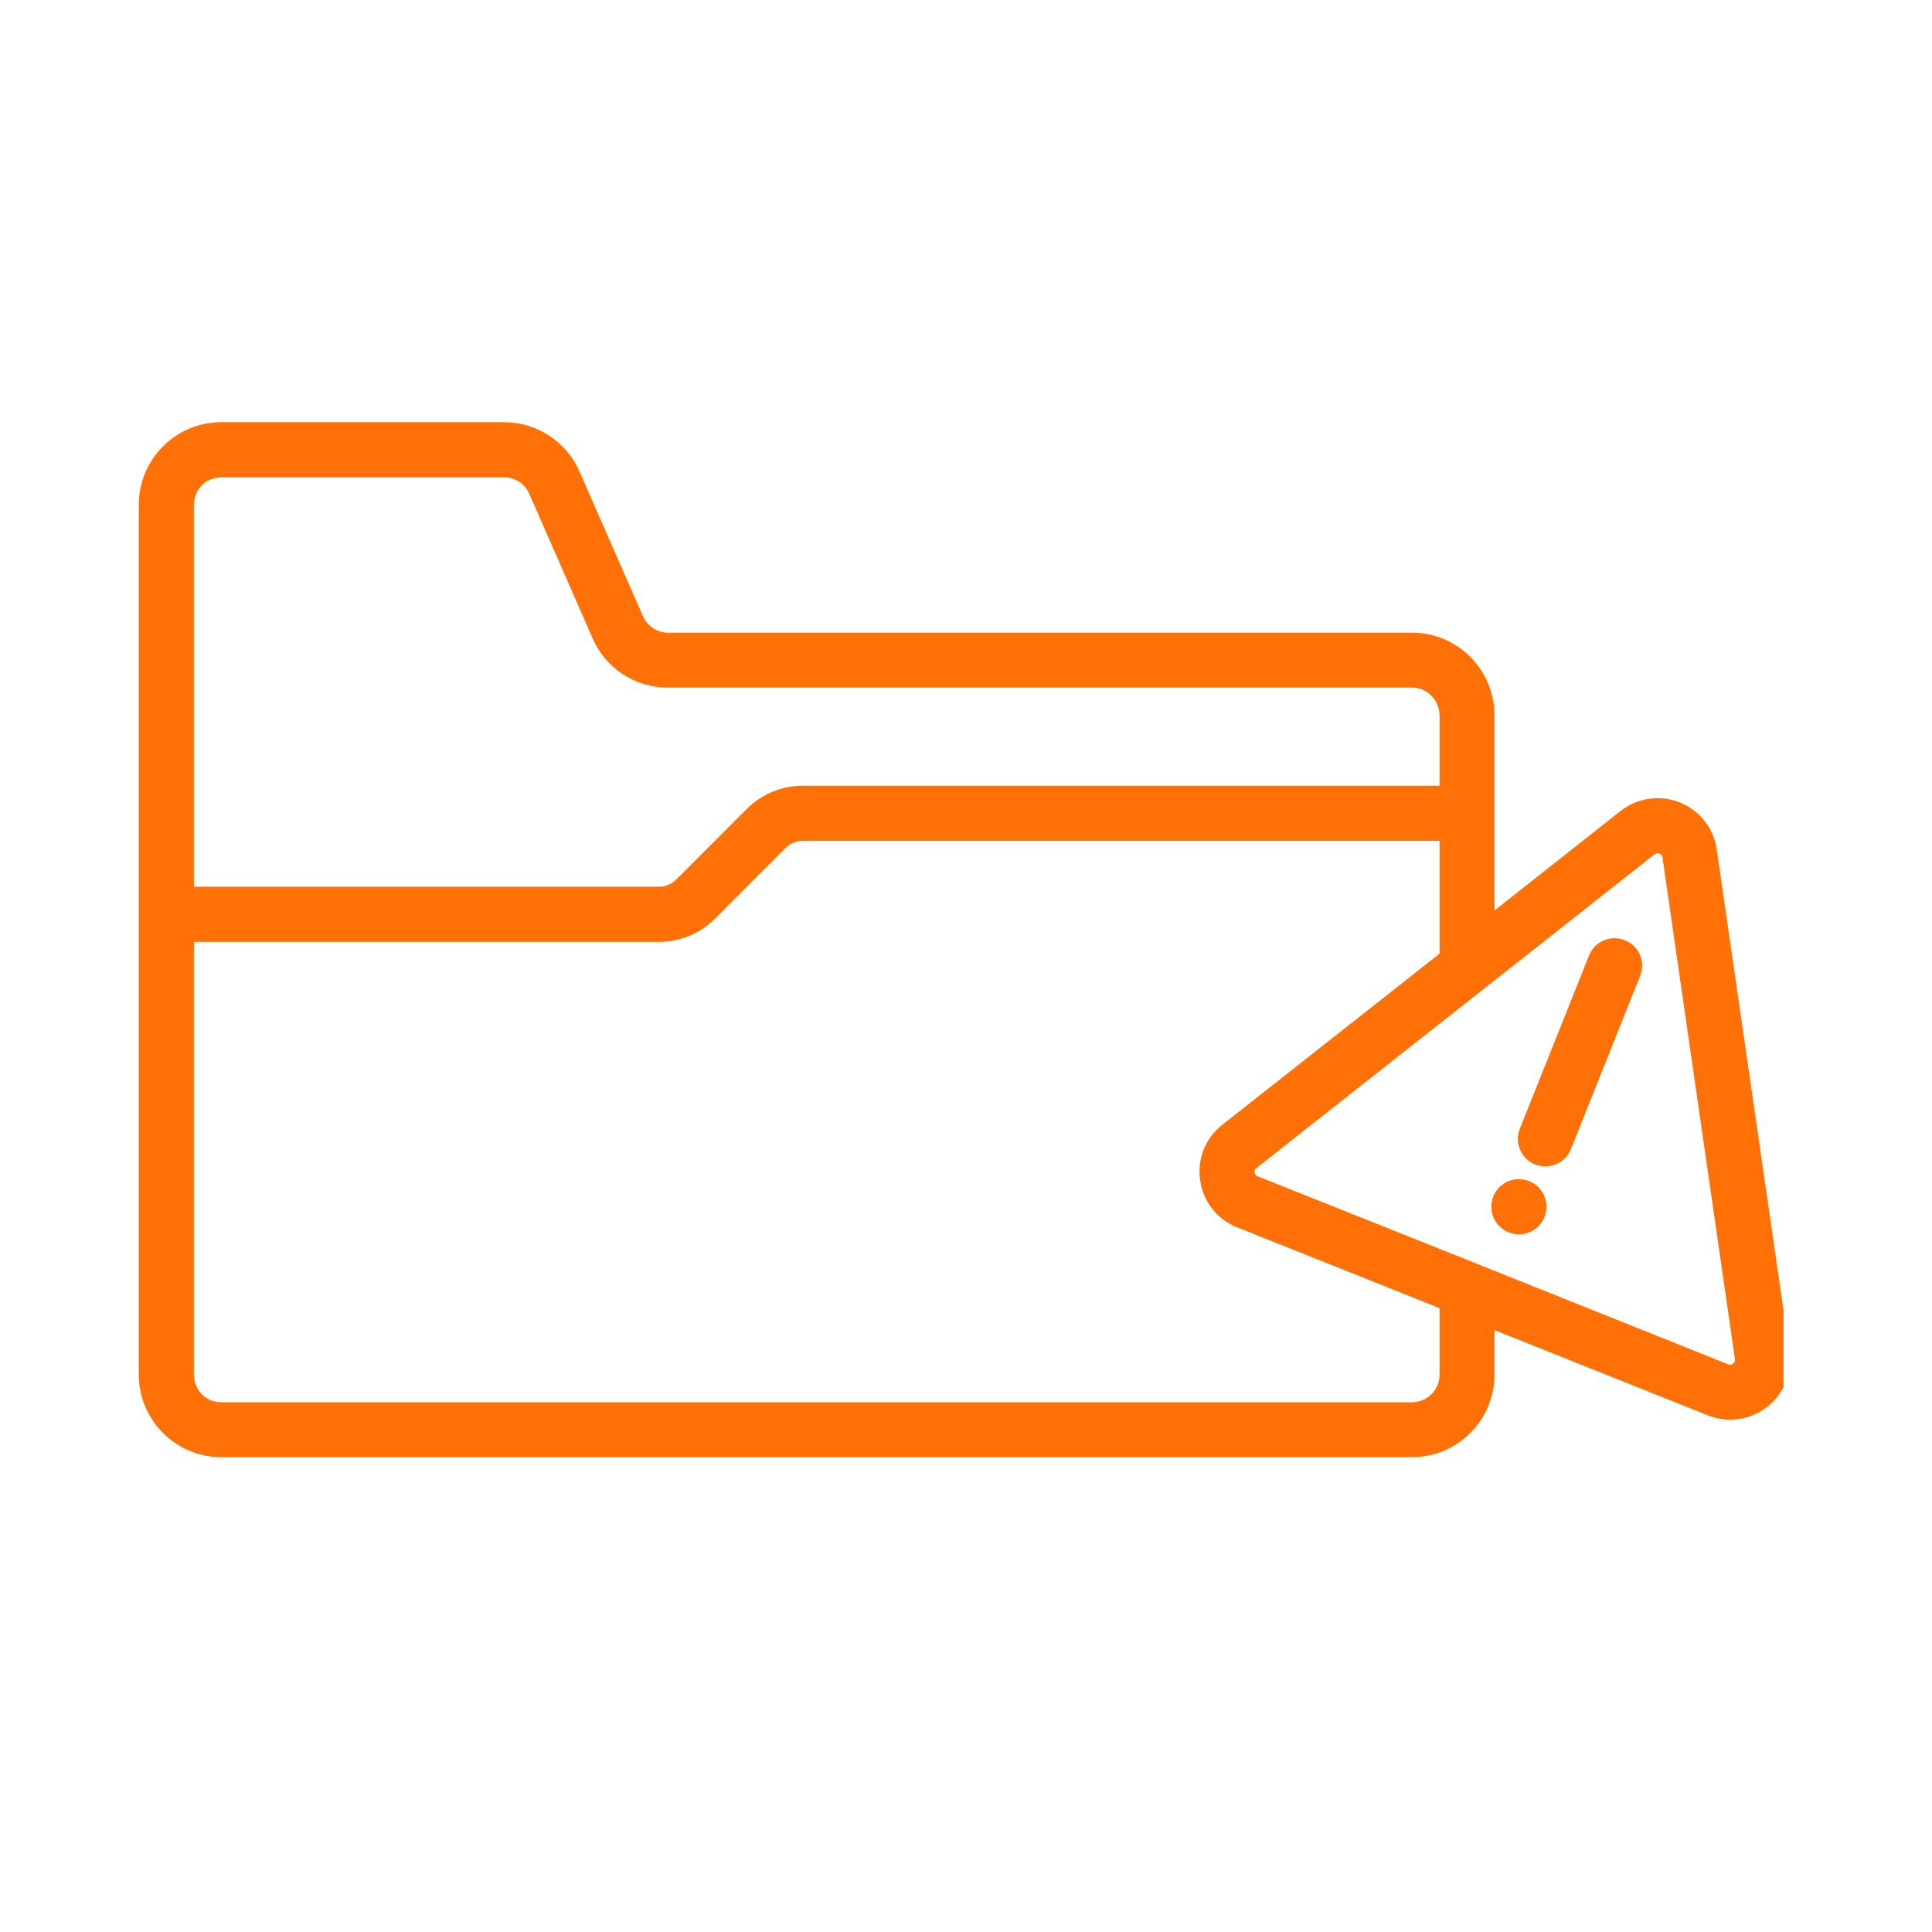
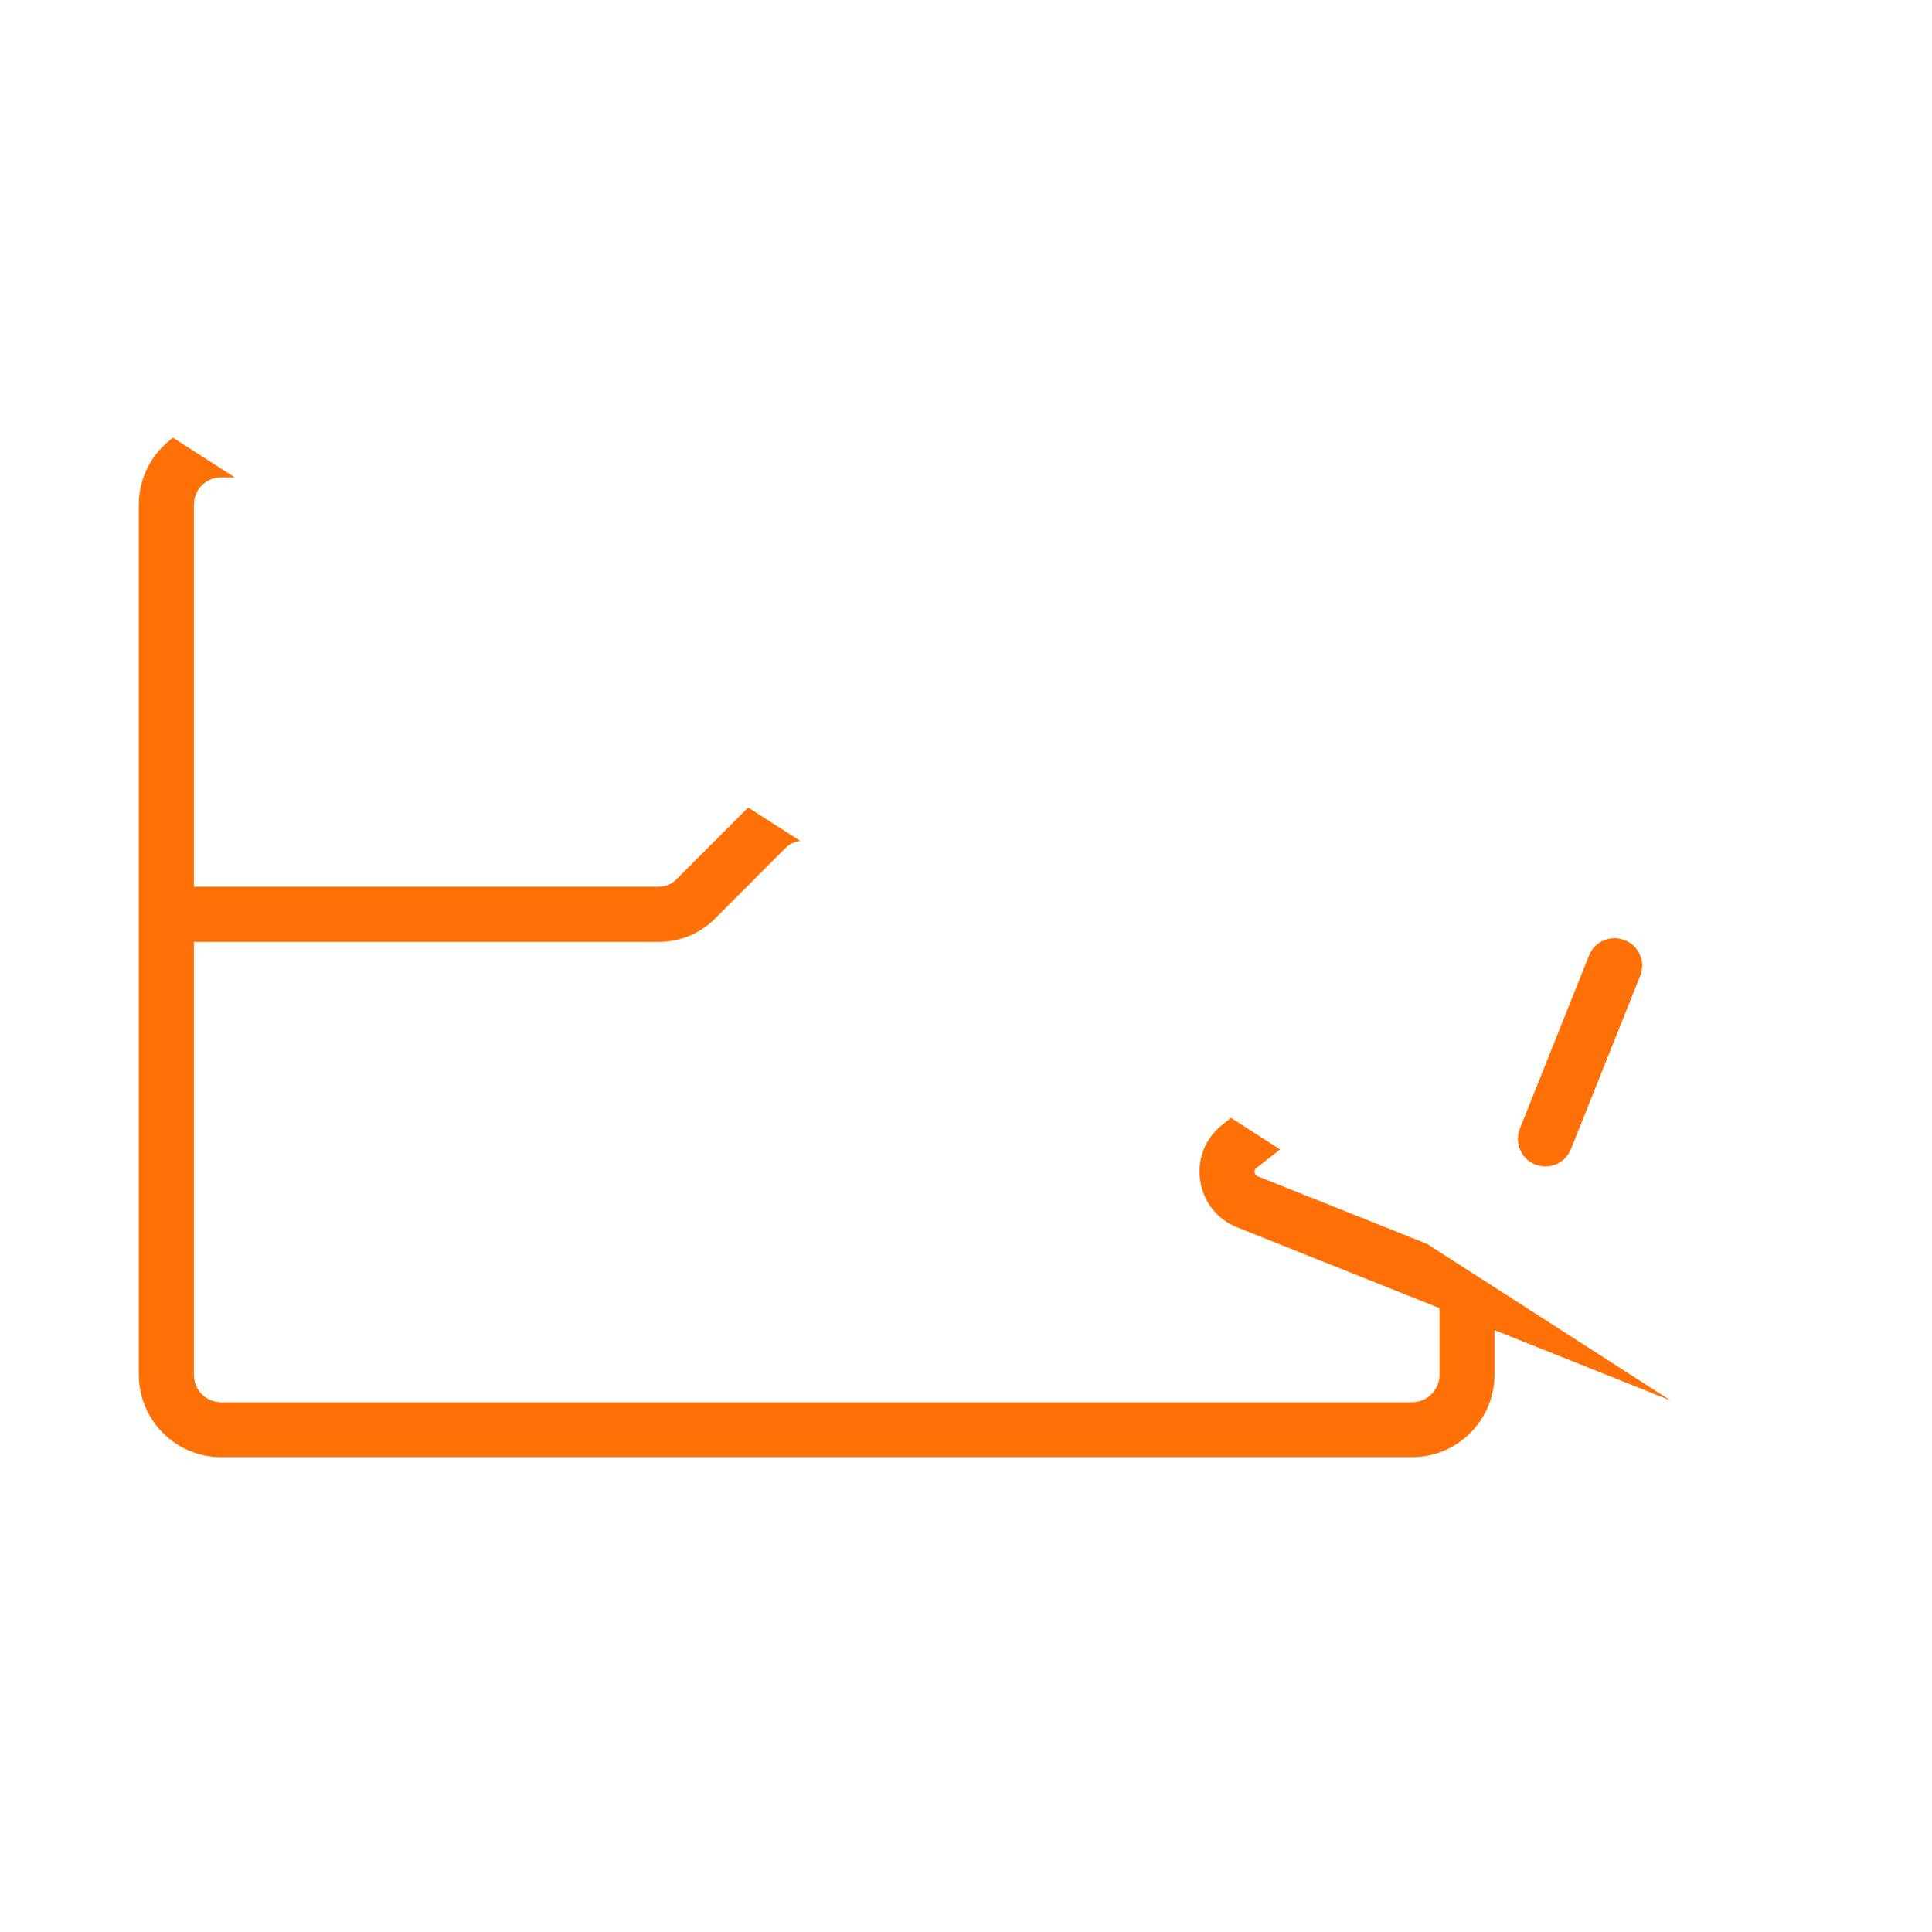
<svg xmlns="http://www.w3.org/2000/svg" width="48" zoomAndPan="magnify" viewBox="0 0 36 36" height="48" preserveAspectRatio="xMidYMid meet" version="1.2">
  <defs>
    <clipPath id="7ed7e78867">
-       <path d="M 2.586 7.746 L 33.234 7.746 L 33.234 27.449 L 2.586 27.449 Z M 2.586 7.746 " />
+       <path d="M 2.586 7.746 L 33.234 27.449 L 2.586 27.449 Z M 2.586 7.746 " />
    </clipPath>
  </defs>
  <g id="b51bbdbded">
    <g clip-rule="nonzero" clip-path="url(#7ed7e78867)">
      <path style=" stroke:none;fill-rule:nonzero;fill:#ff7106;fill-opacity:1;" d="M 4.121 27.152 L 26.312 27.152 C 27.16 27.152 27.848 26.461 27.848 25.613 L 27.848 24.785 L 31.828 26.375 C 31.828 26.375 31.828 26.375 31.832 26.375 C 31.965 26.43 32.105 26.453 32.242 26.453 C 32.488 26.453 32.73 26.371 32.934 26.211 C 33.246 25.961 33.398 25.574 33.344 25.18 L 31.988 15.82 C 31.926 15.422 31.668 15.098 31.293 14.949 C 30.922 14.805 30.508 14.867 30.195 15.113 L 27.848 16.965 L 27.848 13.332 C 27.848 12.48 27.16 11.789 26.312 11.789 L 12.445 11.789 C 12.246 11.789 12.059 11.664 11.98 11.48 L 10.801 8.793 C 10.559 8.23 10.004 7.867 9.391 7.867 L 4.121 7.867 C 3.273 7.867 2.586 8.559 2.586 9.406 L 2.586 25.613 C 2.586 26.461 3.273 27.152 4.121 27.152 Z M 30.832 15.922 C 30.84 15.914 30.871 15.887 30.918 15.906 C 30.953 15.918 30.973 15.941 30.977 15.973 L 32.328 25.324 C 32.328 25.34 32.336 25.375 32.297 25.406 C 32.27 25.43 32.238 25.434 32.203 25.422 L 27.535 23.555 C 27.531 23.555 27.527 23.551 27.527 23.551 L 23.434 21.918 C 23.402 21.906 23.383 21.883 23.379 21.848 C 23.371 21.812 23.383 21.785 23.41 21.766 L 30.832 15.918 Z M 22.363 21.996 C 22.422 22.395 22.68 22.723 23.055 22.871 L 26.824 24.375 L 26.824 25.613 C 26.824 25.898 26.594 26.129 26.312 26.129 L 4.121 26.129 C 3.836 26.129 3.613 25.902 3.613 25.613 L 3.613 17.551 L 12.273 17.551 C 12.668 17.551 13.043 17.398 13.324 17.117 L 14.637 15.801 C 14.723 15.715 14.84 15.668 14.961 15.668 L 26.824 15.668 L 26.824 17.77 L 22.773 20.961 C 22.457 21.211 22.305 21.598 22.363 21.996 Z M 4.121 8.895 L 9.391 8.895 C 9.602 8.895 9.781 9.012 9.863 9.203 L 11.039 11.887 C 11.277 12.449 11.832 12.812 12.445 12.812 L 26.312 12.812 C 26.594 12.812 26.824 13.047 26.824 13.332 L 26.824 14.641 L 14.961 14.641 C 14.566 14.641 14.191 14.797 13.914 15.074 L 12.598 16.391 C 12.512 16.477 12.395 16.523 12.273 16.523 L 3.613 16.523 L 3.613 9.41 C 3.613 9.121 3.836 8.895 4.121 8.895 Z M 4.121 8.895 " />
    </g>
    <path style=" stroke:none;fill-rule:nonzero;fill:#ff7106;fill-opacity:1;" d="M 28.605 21.699 C 28.668 21.723 28.734 21.734 28.797 21.734 C 29 21.734 29.191 21.613 29.273 21.41 L 30.562 18.184 C 30.668 17.922 30.539 17.621 30.277 17.52 C 30.012 17.414 29.715 17.539 29.609 17.805 L 28.32 21.031 C 28.215 21.297 28.344 21.594 28.605 21.699 Z M 28.605 21.699 " />
-     <path style=" stroke:none;fill-rule:nonzero;fill:#ff7106;fill-opacity:1;" d="M 28.305 23 C 28.586 23 28.816 22.77 28.816 22.484 C 28.816 22.203 28.586 21.973 28.305 21.973 L 28.297 21.973 C 28.016 21.973 27.789 22.203 27.789 22.484 C 27.789 22.77 28.02 23 28.305 23 Z M 28.305 23 " />
  </g>
</svg>